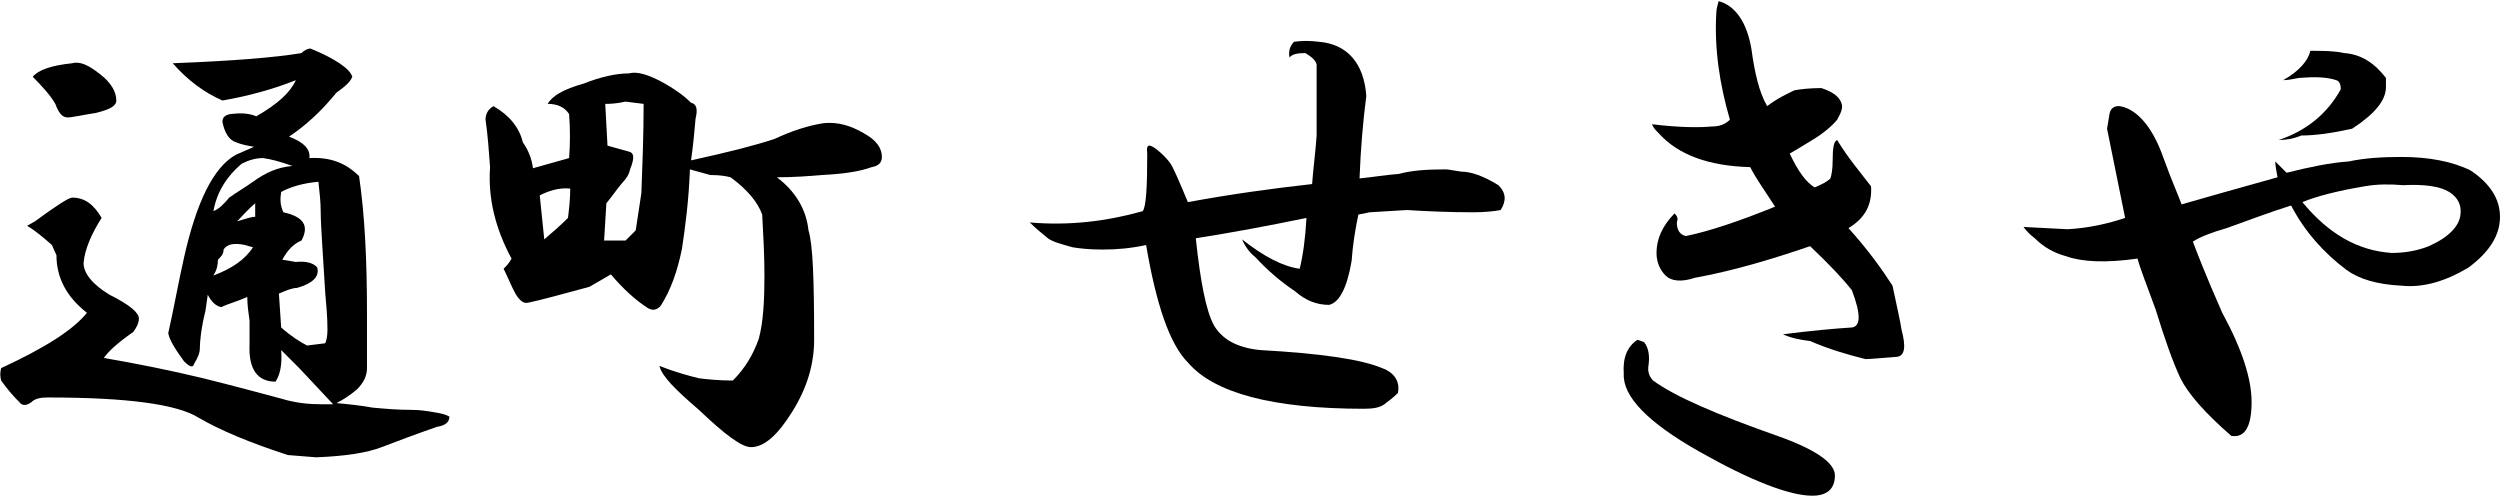
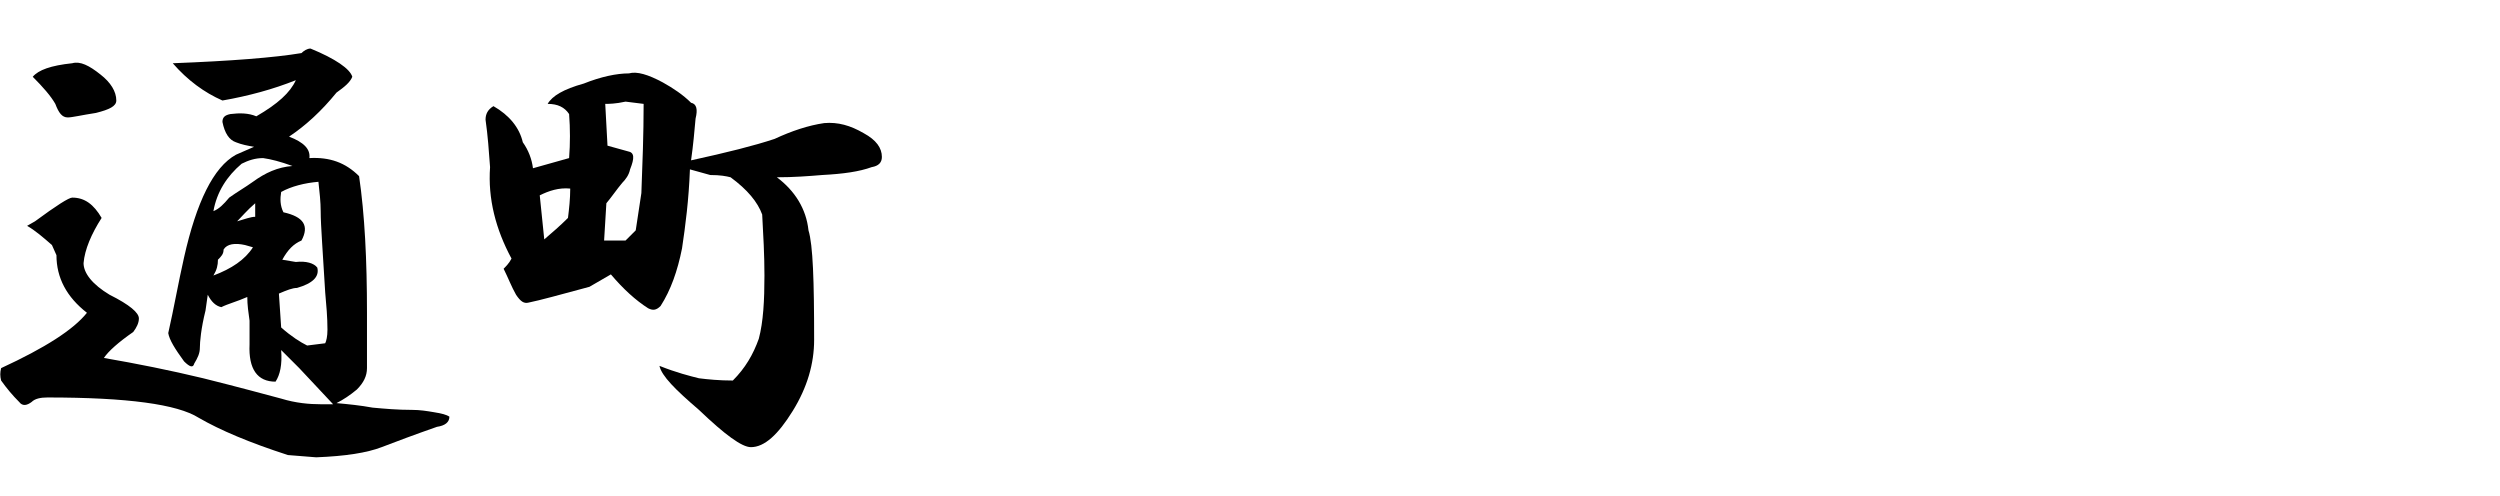
<svg xmlns="http://www.w3.org/2000/svg" version="1.1" id="レイヤー_1" x="0px" y="0px" viewBox="0 0 221.4 43.9" style="enable-background:new 0 0 221.4 43.9;" xml:space="preserve">
  <g>
    <path d="M27.5,4.3c2.2,0.9,3.5,1.8,3.7,2.5c-0.2,0.5-0.7,0.9-1.4,1.4c-1.3,1.6-2.7,2.9-4.2,3.9c1.3,0.5,1.9,1.1,1.8,1.9   c1.8-0.1,3.2,0.4,4.4,1.6c0.5,3.4,0.7,7.4,0.7,12.1v4.9c0,0.7-0.3,1.3-0.9,1.9c-0.6,0.5-1.2,0.9-1.8,1.2c1.1,0.1,2.1,0.2,3.2,0.4   c1.1,0.1,2.2,0.2,3.5,0.2c0.7,0,1.3,0.1,1.9,0.2c0.6,0.1,1.1,0.2,1.4,0.4c0,0.5-0.4,0.8-1.1,0.9c-2,0.7-3.6,1.3-4.9,1.8   c-1.3,0.5-3.2,0.8-5.8,0.9l-2.5-0.2c-3.4-1.1-6-2.2-7.9-3.3c-1.9-1.2-6.3-1.8-13.4-1.8c-0.6,0-1.1,0.1-1.4,0.4   C2.4,35.9,2,36,1.7,35.6c-0.6-0.6-1.1-1.2-1.6-1.9C0,33.3,0,33,0.1,32.6c3.9-1.8,6.4-3.4,7.6-4.9C5.9,26.3,5,24.6,5,22.6l-0.4-0.9   C3.8,21,3.1,20.4,2.4,20l0.7-0.4c1.9-1.4,3-2.1,3.3-2.1c1.1,0,1.9,0.6,2.6,1.8c-0.9,1.4-1.5,2.8-1.6,4c0,0.9,0.8,1.9,2.3,2.8   c1.8,0.9,2.6,1.6,2.6,2.1c0,0.4-0.2,0.8-0.5,1.2c-1.3,0.9-2.2,1.7-2.6,2.3c2.9,0.5,5.9,1.1,8.8,1.8c3.2,0.8,5.4,1.4,6.9,1.8   c1.3,0.4,2.5,0.5,3.5,0.5h1.1l-3-3.2L24.9,31c0.1,1.3-0.1,2.2-0.5,2.8c-1.6,0-2.4-1.1-2.3-3.3c0-0.8,0-1.5,0-2.1   c-0.1-0.7-0.2-1.4-0.2-2.1c-0.9,0.4-1.7,0.6-2.3,0.9c-0.5-0.1-0.9-0.5-1.2-1.1l-0.2,1.4c-0.4,1.6-0.5,2.8-0.5,3.3   c0,0.5-0.2,0.9-0.5,1.4c-0.1,0.4-0.4,0.3-0.9-0.2c-0.8-1.1-1.3-1.9-1.4-2.5c0.5-2.2,0.9-4.5,1.4-6.7c1.1-4.9,2.6-8,4.6-9.1l1.6-0.7   c-0.6-0.1-1.1-0.2-1.6-0.4c-0.6-0.2-1-0.8-1.2-1.8c0-0.4,0.2-0.6,0.7-0.7c0.8-0.1,1.6-0.1,2.3,0.2c1.9-1.1,3-2.1,3.5-3.2   c-2,0.8-4.2,1.4-6.5,1.8c-1.6-0.7-3.1-1.8-4.4-3.3c5.2-0.2,9-0.5,11.4-0.9C26.9,4.5,27.2,4.3,27.5,4.3z M8.9,6.6   c0.9,0.7,1.4,1.5,1.4,2.3c0,0.5-0.6,0.8-1.8,1.1c-1.3,0.2-2.1,0.4-2.5,0.4c-0.5,0-0.8-0.4-1.1-1.2C4.5,8.5,3.8,7.7,2.9,6.8   c0.5-0.6,1.6-1,3.5-1.2C7.1,5.4,7.9,5.8,8.9,6.6z M18.9,18.7c0.5-0.2,0.9-0.6,1.4-1.2c0.7-0.5,1.4-0.9,2.1-1.4   c1.1-0.8,2.2-1.3,3.5-1.4c-1.1-0.4-1.9-0.6-2.6-0.7c-0.7,0-1.3,0.2-1.9,0.5C20.1,15.6,19.2,17,18.9,18.7z M19.8,22.1   c0,0.4-0.2,0.6-0.5,0.9c0,0.5-0.1,0.9-0.4,1.4c1.6-0.6,2.8-1.4,3.5-2.5l-0.7-0.2C20.8,21.5,20.1,21.6,19.8,22.1z M21,19.6   c0.7-0.2,1.2-0.4,1.6-0.4c0-0.7,0-1.1,0-1.2C21.9,18.6,21.4,19.2,21,19.6z M24.9,17c-0.1,0.6-0.1,1.2,0.2,1.8   c1.8,0.4,2.3,1.2,1.6,2.5C26,21.6,25.5,22.1,25,23l1.2,0.2c0.9-0.1,1.6,0.1,1.9,0.5c0.2,0.8-0.4,1.4-1.8,1.8   c-0.4,0-0.9,0.2-1.6,0.5l0.2,3c0.9,0.8,1.7,1.3,2.3,1.6l1.6-0.2c0.1-0.2,0.2-0.6,0.2-1.2c0-1.1-0.1-2.2-0.2-3.3   c-0.2-3.5-0.4-5.9-0.4-7.2c0-0.8-0.1-1.7-0.2-2.6C27,16.2,25.8,16.5,24.9,17z" />
    <path d="M58.7,7.3c0.9,0.5,1.8,1.1,2.5,1.8c0.5,0.1,0.6,0.6,0.4,1.4c-0.1,1.1-0.2,2.3-0.4,3.7c3.2-0.7,5.6-1.3,7.4-1.9   c1.5-0.7,3-1.2,4.4-1.4c1.2-0.1,2.3,0.2,3.5,0.9c1.1,0.6,1.6,1.3,1.6,2.1c0,0.5-0.3,0.8-0.9,0.9c-1.1,0.4-2.5,0.6-4.4,0.7   c-1.2,0.1-2.5,0.2-4,0.2c1.6,1.2,2.6,2.8,2.8,4.7c0.4,1.3,0.5,4.5,0.5,9.7c0,2.1-0.6,4.2-1.9,6.3c-1.3,2.1-2.5,3.2-3.7,3.2   c-0.8,0-2.3-1.1-4.6-3.3c-2.1-1.8-3.3-3-3.5-3.9c1.5,0.6,2.7,0.9,3.5,1.1c0.8,0.1,1.8,0.2,3,0.2c1.1-1.1,1.8-2.3,2.3-3.7   c0.4-1.5,0.5-3.4,0.5-5.6c0-1.8-0.1-3.6-0.2-5.4c-0.4-1.1-1.3-2.2-2.8-3.3c-0.4-0.1-0.9-0.2-1.8-0.2l-1.8-0.5c-0.1,2.7-0.4,5-0.7,7   c-0.4,2-1,3.7-1.9,5.1c-0.4,0.4-0.7,0.4-1.1,0.2c-1.1-0.7-2.2-1.7-3.3-3l-1.9,1.1c-2.6,0.7-4.4,1.2-5.4,1.4   c-0.4,0.1-0.7-0.1-1.1-0.7c-0.4-0.7-0.7-1.5-1.1-2.3c0.2-0.2,0.5-0.5,0.7-0.9c-1.4-2.6-2.1-5.3-1.9-8.1c-0.1-1.4-0.2-2.8-0.4-4.2   c0-0.5,0.2-0.9,0.7-1.2c1.4,0.8,2.3,1.9,2.6,3.2c0.5,0.7,0.8,1.5,0.9,2.3l3.2-0.9c0.1-1.3,0.1-2.6,0-3.9c-0.4-0.6-1-0.9-1.9-0.9   c0.4-0.7,1.4-1.3,3.2-1.8c1.5-0.6,2.9-0.9,4-0.9C56.4,6.3,57.4,6.6,58.7,7.3z M47.8,17.3l0.4,3.9c0.7-0.6,1.4-1.2,2.1-1.9   c0.1-0.8,0.2-1.7,0.2-2.6C49.5,16.6,48.6,16.9,47.8,17.3z M53.6,9.2l0.2,3.7l1.8,0.5c0.6,0.1,0.6,0.6,0.2,1.6   c-0.1,0.5-0.4,0.9-0.7,1.2c-0.5,0.6-0.9,1.2-1.4,1.8l-0.2,3.3h1.9l0.9-0.9l0.5-3.3c0.1-2.6,0.2-5.2,0.2-7.9l-1.6-0.2   C54.5,9.2,53.9,9.2,53.6,9.2z" />
  </g>
  <g>
-     <path d="M121,8.5c-0.3,2.3-0.5,4.7-0.6,7.3c1.1-0.1,2.2-0.3,3.5-0.4c1.1-0.3,2.4-0.4,4.1-0.4c0.3,0,0.7,0.1,1.4,0.2   c0.9,0,2,0.4,3.3,1.2c0.7,0.7,0.7,1.4,0.2,2.2c-0.5,0.1-1.4,0.2-2.4,0.2c-2.3,0-4.3-0.1-5.9-0.2l-3.3,0.2l-1,0.2   c-0.3,1.4-0.5,2.7-0.6,4.1c-0.4,2.4-1.1,3.7-2,3.9c-1.1,0-2.1-0.4-3-1.2c-1.2-0.8-2.4-1.8-3.5-3c-0.5-0.4-0.9-0.9-1.2-1.6   c1.9,1.5,3.6,2.4,5.1,2.6c0.3-1.2,0.5-2.7,0.6-4.5c-3.4,0.7-6.6,1.3-9.8,1.8c0.4,3.8,0.9,6.4,1.6,7.7c0.7,1.2,2,2,4.1,2.2   c5.3,0.3,8.9,0.8,10.8,1.6c1.1,0.4,1.6,1.2,1.4,2.2c-0.4,0.4-0.8,0.7-1.2,1c-0.4,0.3-1,0.4-1.8,0.4c-8.1,0-13.3-1.4-15.6-4.1   c-1.6-1.6-2.8-5.1-3.7-10.4c-1.4,0.3-2.6,0.4-3.9,0.4c-1.1,0-2-0.1-2.6-0.2c-1.1-0.3-1.8-0.5-2.2-0.8c-0.5-0.4-1.1-0.9-1.6-1.4   c3.5,0.3,6.8-0.1,10-1c0.3-0.4,0.4-2.1,0.4-5.1c-0.1-0.8,0.1-0.9,0.8-0.4c0.5,0.4,0.9,0.8,1.2,1.2c0.3,0.4,0.8,1.6,1.6,3.5   c3.8-0.7,7.4-1.2,11-1.6c0.1-1.4,0.3-2.8,0.4-4.3V5.7c-0.1-0.4-0.5-0.7-1-1c-0.7,0-1.2,0.1-1.4,0.4c-0.1-0.5,0-1,0.4-1.4   c0.7-0.1,1.4-0.1,2.2,0C119.3,3.9,120.8,5.6,121,8.5z" />
-     <path d="M146,32.3c-0.1,0.5,0,1,0.4,1.4c1.9,1.4,5.6,3,11,4.9c3.4,1.2,5.1,2.4,5.1,3.5c0,1.2-0.7,1.8-2,1.8c-2,0-5.4-1.3-10-3.9   c-4.6-2.6-6.8-4.9-6.7-6.9c-0.1-1.4,0.3-2.4,1.2-3c0.1,0,0.3,0.1,0.6,0.2C146,30.8,146.1,31.5,146,32.3z M155.1,4.3   c0.3,2.2,0.7,3.9,1.4,5.1c0.9-0.7,1.8-1.1,2.4-1.4c0.5-0.1,1.4-0.2,2.4-0.2c0.9,0.3,1.6,0.7,1.8,1.4c0.1,0.3,0,0.7-0.4,1.4   c-0.4,0.5-1.2,1.2-2.2,1.8c-0.8,0.5-1.5,0.9-2,1.2c0.7,1.5,1.4,2.5,2.2,3c0.7-0.3,1.1-0.5,1.4-0.8c0.1-0.3,0.2-0.8,0.2-1.6   c0-1.1,0.1-1.7,0.4-1.8c0.9,1.5,2,2.8,3,4.1c0.1,1.6-0.5,2.8-2,3.7c1.8,2,3,3.7,3.9,5.1c0.4,1.9,0.7,3.2,0.8,3.9   c0.4,1.5,0.3,2.3-0.4,2.4c-1.4,0.1-2.3,0.2-2.8,0.2c-1.6-0.4-3.3-0.9-4.9-1.6c-0.9-0.1-1.8-0.3-2.4-0.6c2.4-0.3,4.5-0.5,6.1-0.6   c0.8-0.1,0.8-1.2,0-3.3c-0.7-0.9-1.9-2.2-3.7-3.9c-3.5,1.2-6.9,2.2-10.2,2.8c-1.2,0.4-2.1,0.3-2.6-0.2c-0.5-0.5-0.8-1.2-0.8-2   c0-1.2,0.5-2.4,1.6-3.5c0.3,0.3,0.3,0.5,0.2,0.8c0,0.7,0.3,1.1,0.8,1.2c2-0.4,4.7-1.3,7.9-2.6c-0.9-1.4-1.7-2.5-2.2-3.5   c-3.7-0.1-6.4-1.1-8.1-3c-0.3-0.3-0.5-0.5-0.6-0.8c2.4,0.3,4.2,0.3,5.3,0.2c0.7,0,1.2-0.2,1.6-0.6c-0.9-3.1-1.4-6.3-1.2-9.5   c0-0.3,0.1-0.6,0.2-1C153.7,0.5,154.7,2,155.1,4.3z" />
-     <path d="M191.6,14c0.8,2.2,1.4,3.5,1.6,4.1c2.4-0.7,5.3-1.5,8.5-2.4c-0.1-0.5-0.2-1-0.2-1.4l1,1c2-0.5,3.9-0.9,5.5-1   c1.4-0.3,2.9-0.4,4.7-0.4c2.4,0,4.5,0.4,6.1,1.2c1.8,1.2,2.6,2.6,2.6,4.1c0,1.6-0.9,3.1-2.8,4.5c-2,1.2-4,1.8-5.9,1.6   c-2.2-0.1-3.8-0.6-4.9-1.4c-2-1.5-3.7-3.4-4.9-5.7c-1.6,0.5-3.5,1.2-5.7,2c-1.4,0.4-2.4,0.8-3,1.2c0.3,0.8,1.1,2.9,2.6,6.3   c1.8,3.3,2.6,5.9,2.6,7.9c0,2.2-0.6,3.2-1.8,3c-2.3-2-3.8-3.7-4.5-5.1c-0.7-1.5-1.4-3.5-2.2-6.1c-0.8-2.2-1.4-3.7-1.6-4.5   c-2.8,0.4-4.9,0.3-6.3-0.2c-1.1-0.3-2-0.8-2.8-1.6c-0.4-0.3-0.7-0.6-1-1l3.9,0.2c1.9-0.1,3.6-0.5,5.1-1l-1.6-7.9l0.2-1.2   c0.1-0.8,0.7-1,1.6-0.6C189.7,10.2,190.8,11.7,191.6,14z M207.6,4.7c1.5,0.1,2.7,0.9,3.7,2.2v0.8c0,1.2-1,2.4-3,3.7   c-1.8,0.4-3.3,0.6-4.5,0.6c-0.7,0.3-1.4,0.4-2,0.4c2.4-0.8,4.3-2.3,5.5-4.5c0-0.4-0.1-0.7-0.4-0.8c-0.9-0.3-2-0.3-3.3-0.2   c-0.5,0.1-1,0.2-1.4,0.2c1.4-0.8,2.2-1.7,2.4-2.6C205.7,4.5,206.7,4.5,207.6,4.7z M209.4,16.5c-2.4,0.4-4.3,0.9-5.5,1.4   c2.3,2.8,4.9,4.3,7.9,4.5c1.2,0,2.3-0.2,3.3-0.6c1.8-0.8,2.7-1.8,2.8-2.8c0.1-0.8-0.2-1.5-1-2c-0.8-0.5-2.2-0.7-4.1-0.6   C211.7,16.3,210.5,16.3,209.4,16.5z" />
-   </g>
+     </g>
</svg>